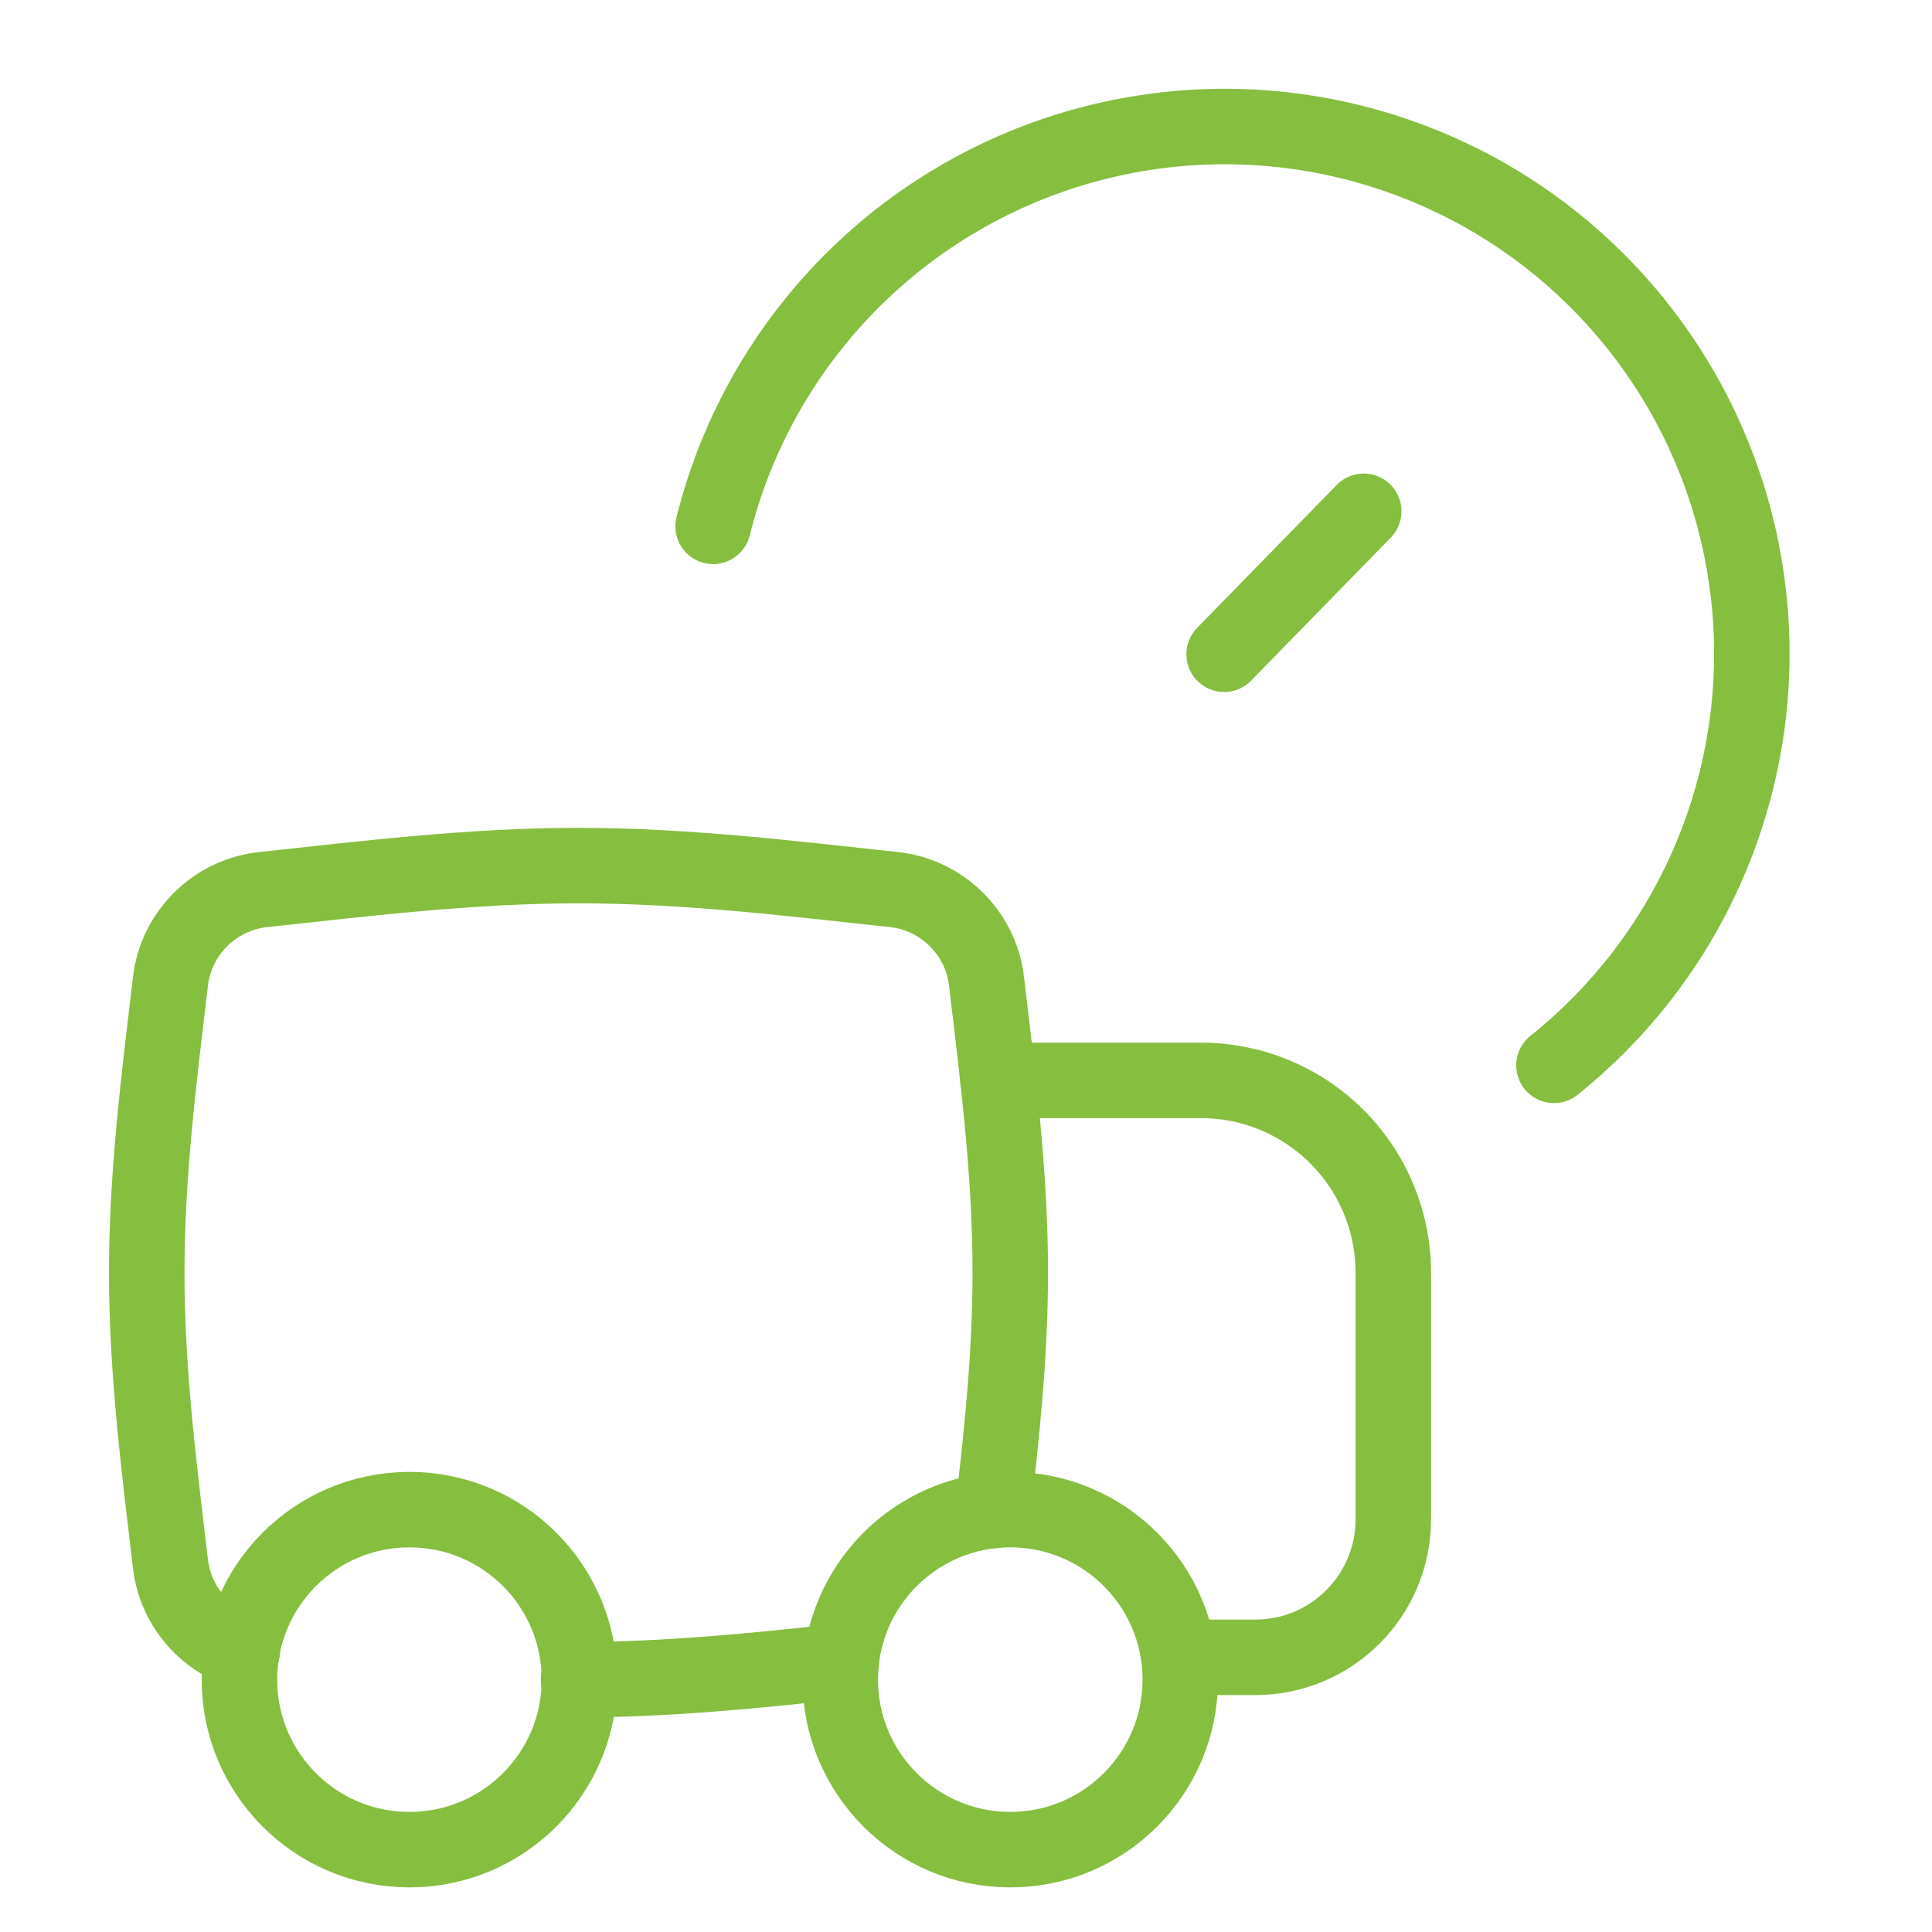
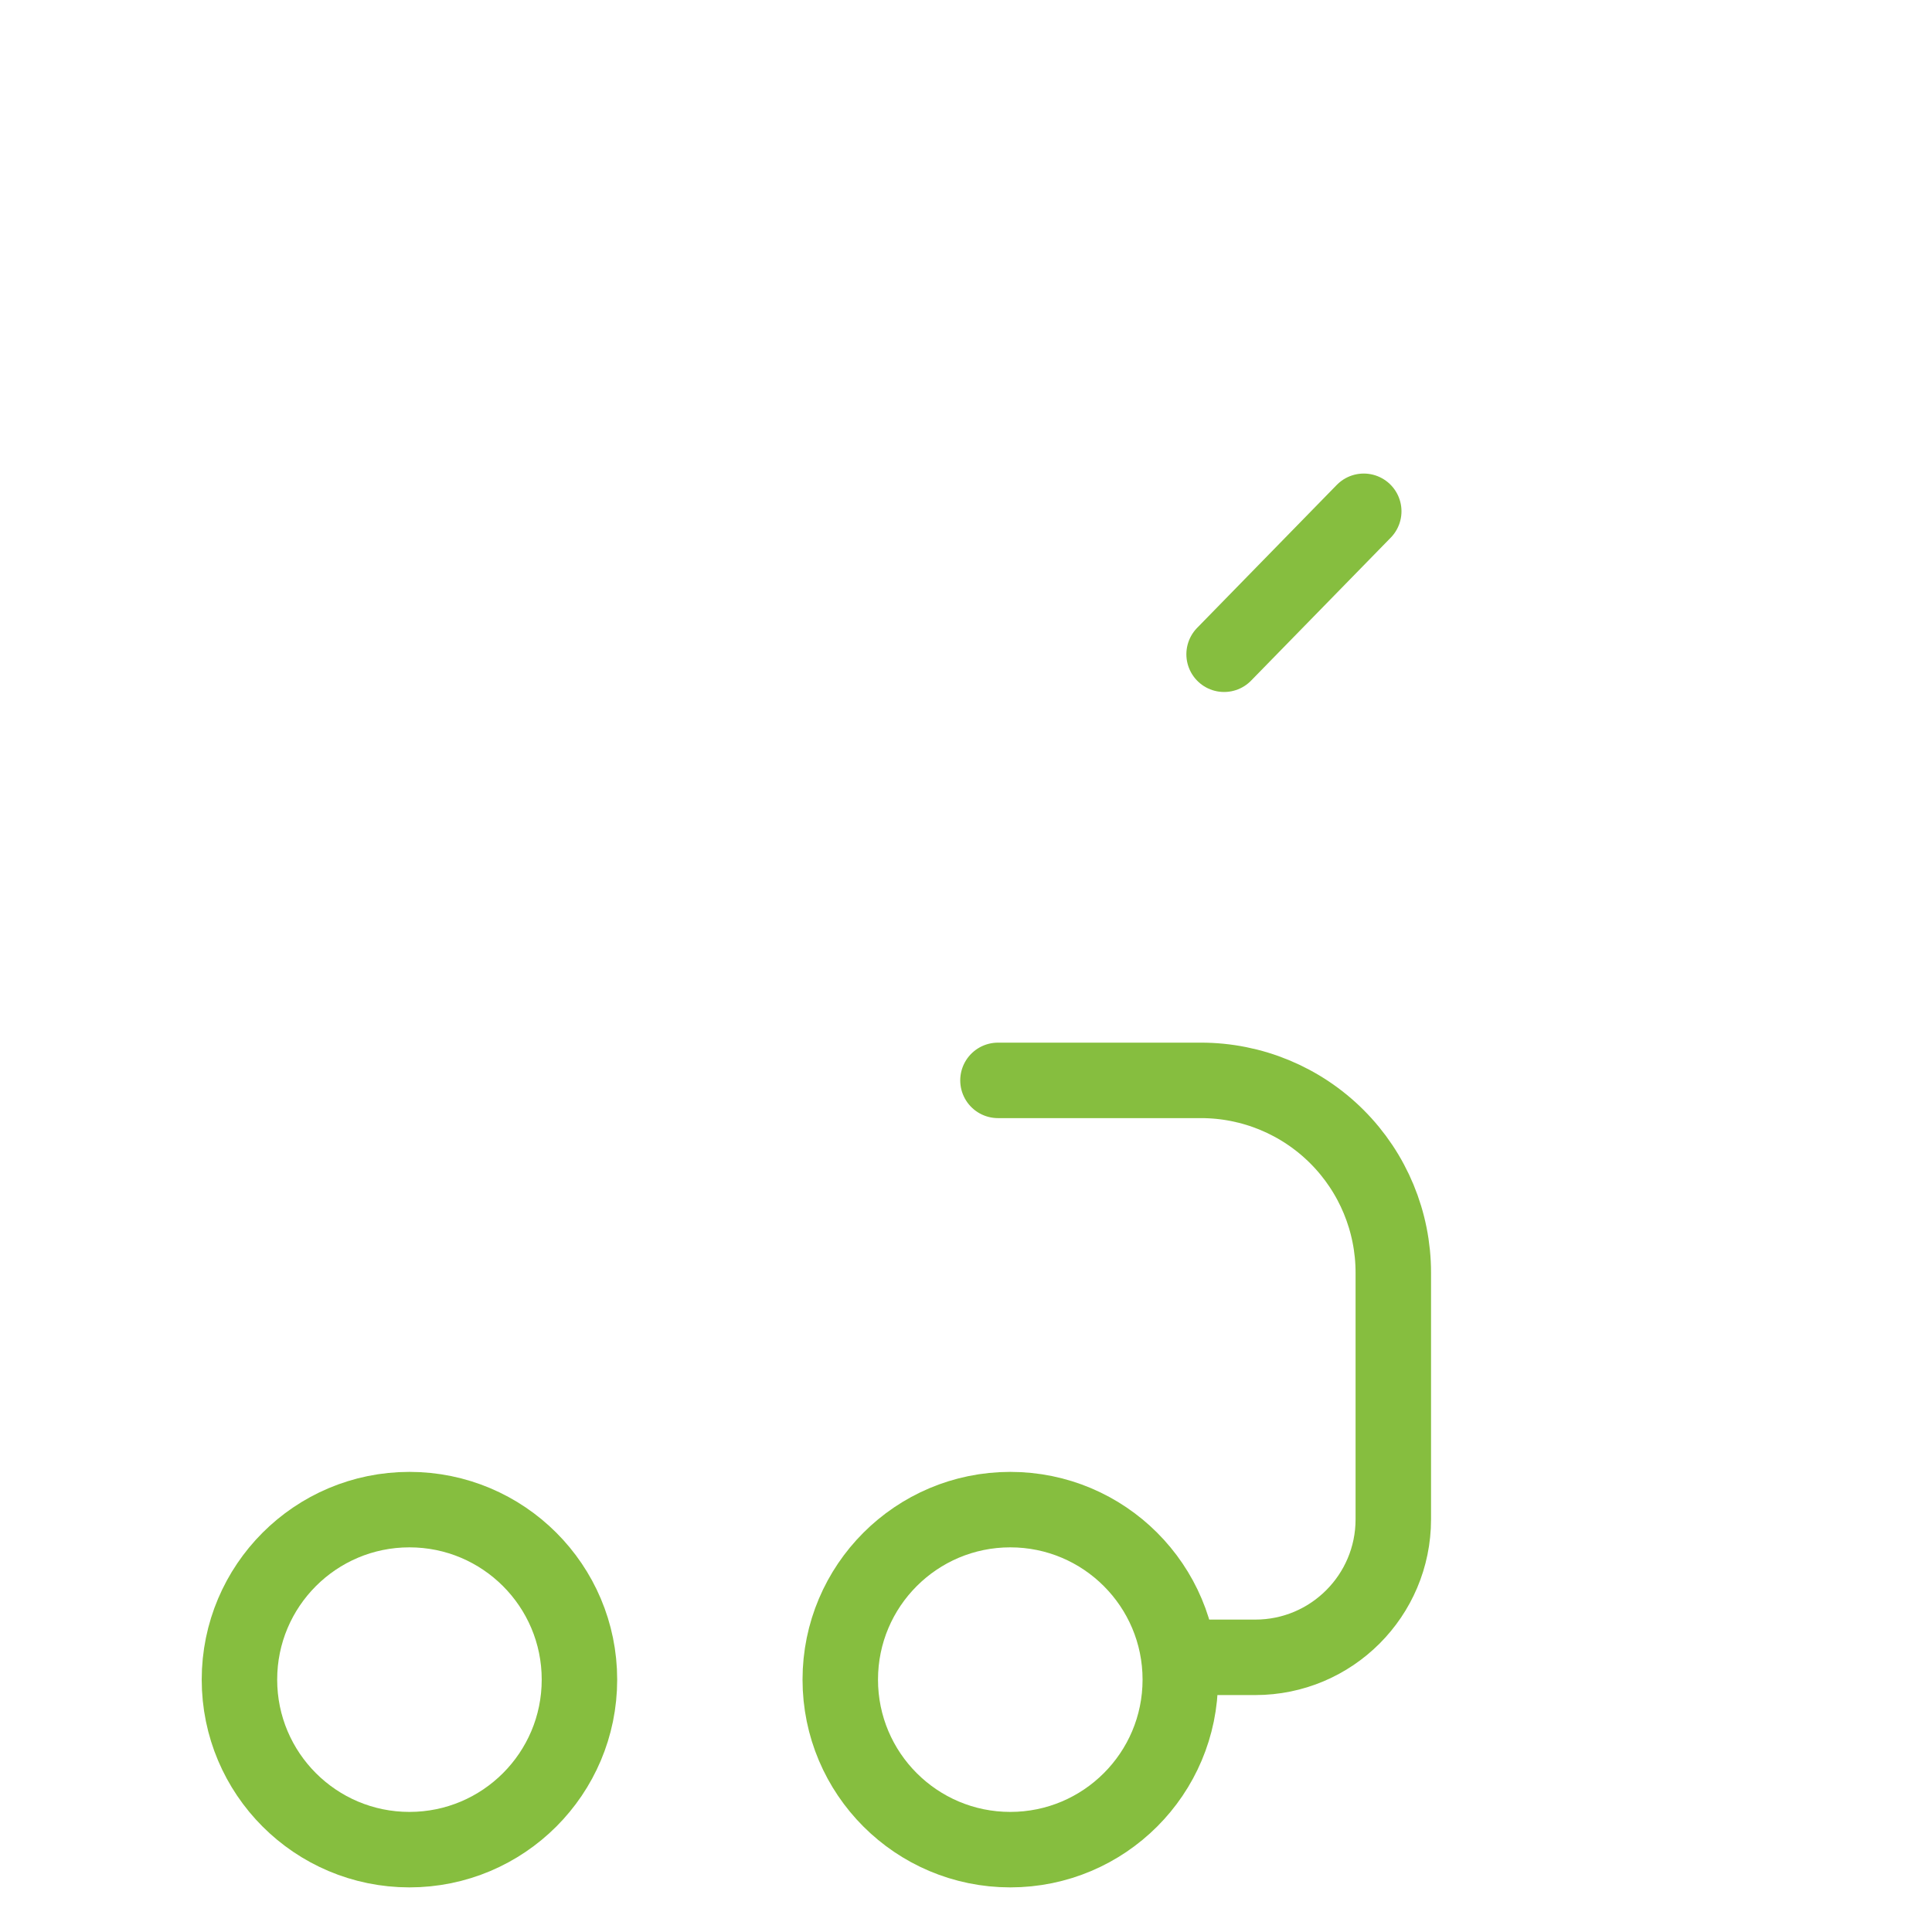
<svg xmlns="http://www.w3.org/2000/svg" width="64" height="64" viewBox="0 0 64 64" fill="none">
-   <path d="M23.623 17.436C24.293 14.744 25.594 12.251 27.419 10.163C29.244 8.074 31.54 6.451 34.118 5.426C36.695 4.402 39.479 4.006 42.24 4.271C45.001 4.537 47.658 5.456 49.994 6.952C52.328 8.449 54.273 10.481 55.667 12.879C57.061 15.276 57.863 17.972 58.008 20.741C58.153 23.511 57.636 26.275 56.5 28.806C55.365 31.336 53.642 33.559 51.477 35.291" stroke="#86BE3F" stroke-width="2.5" stroke-linecap="round" stroke-linejoin="round" />
  <path d="M40.55 21.673L45.176 16.937" stroke="#86BE3F" stroke-width="2.5" stroke-linecap="round" stroke-linejoin="round" />
  <path d="M33.059 35.789H39.785C41.474 35.789 43.094 36.46 44.289 37.655C45.484 38.85 46.155 40.47 46.155 42.16V50.329C46.155 52.854 44.108 54.901 41.584 54.901H39.074" stroke="#86BE3F" stroke-width="2.5" stroke-linecap="round" stroke-linejoin="round" />
-   <path d="M19.164 55.639C22.141 55.639 25.052 55.341 27.871 55.034M8.025 54.698C6.759 54.288 5.808 53.17 5.647 51.809C5.281 48.706 4.861 45.475 4.861 42.157C4.861 38.838 5.281 35.607 5.647 32.504C5.836 30.904 7.116 29.64 8.718 29.468C12.073 29.109 15.57 28.674 19.164 28.674C22.758 28.674 26.255 29.109 29.61 29.468C31.211 29.64 32.491 30.904 32.68 32.504C33.047 35.607 33.467 38.838 33.467 42.157C33.467 44.849 33.19 47.484 32.89 50.04" stroke="#86BE3F" stroke-width="2.5" stroke-linecap="round" stroke-linejoin="round" />
  <path d="M33.467 61.272C30.357 61.272 27.835 58.75 27.835 55.64C27.835 52.529 30.357 50.008 33.467 50.008C36.577 50.008 39.099 52.529 39.099 55.64C39.099 58.75 36.577 61.272 33.467 61.272Z" stroke="#86BE3F" stroke-width="2.5" stroke-linecap="round" stroke-linejoin="round" />
  <path d="M13.563 61.272C10.453 61.272 7.932 58.75 7.932 55.64C7.932 52.529 10.453 50.008 13.563 50.008C16.674 50.008 19.195 52.529 19.195 55.64C19.195 58.75 16.674 61.272 13.563 61.272Z" stroke="#86BE3F" stroke-width="2.5" stroke-linecap="round" stroke-linejoin="round" />
</svg>